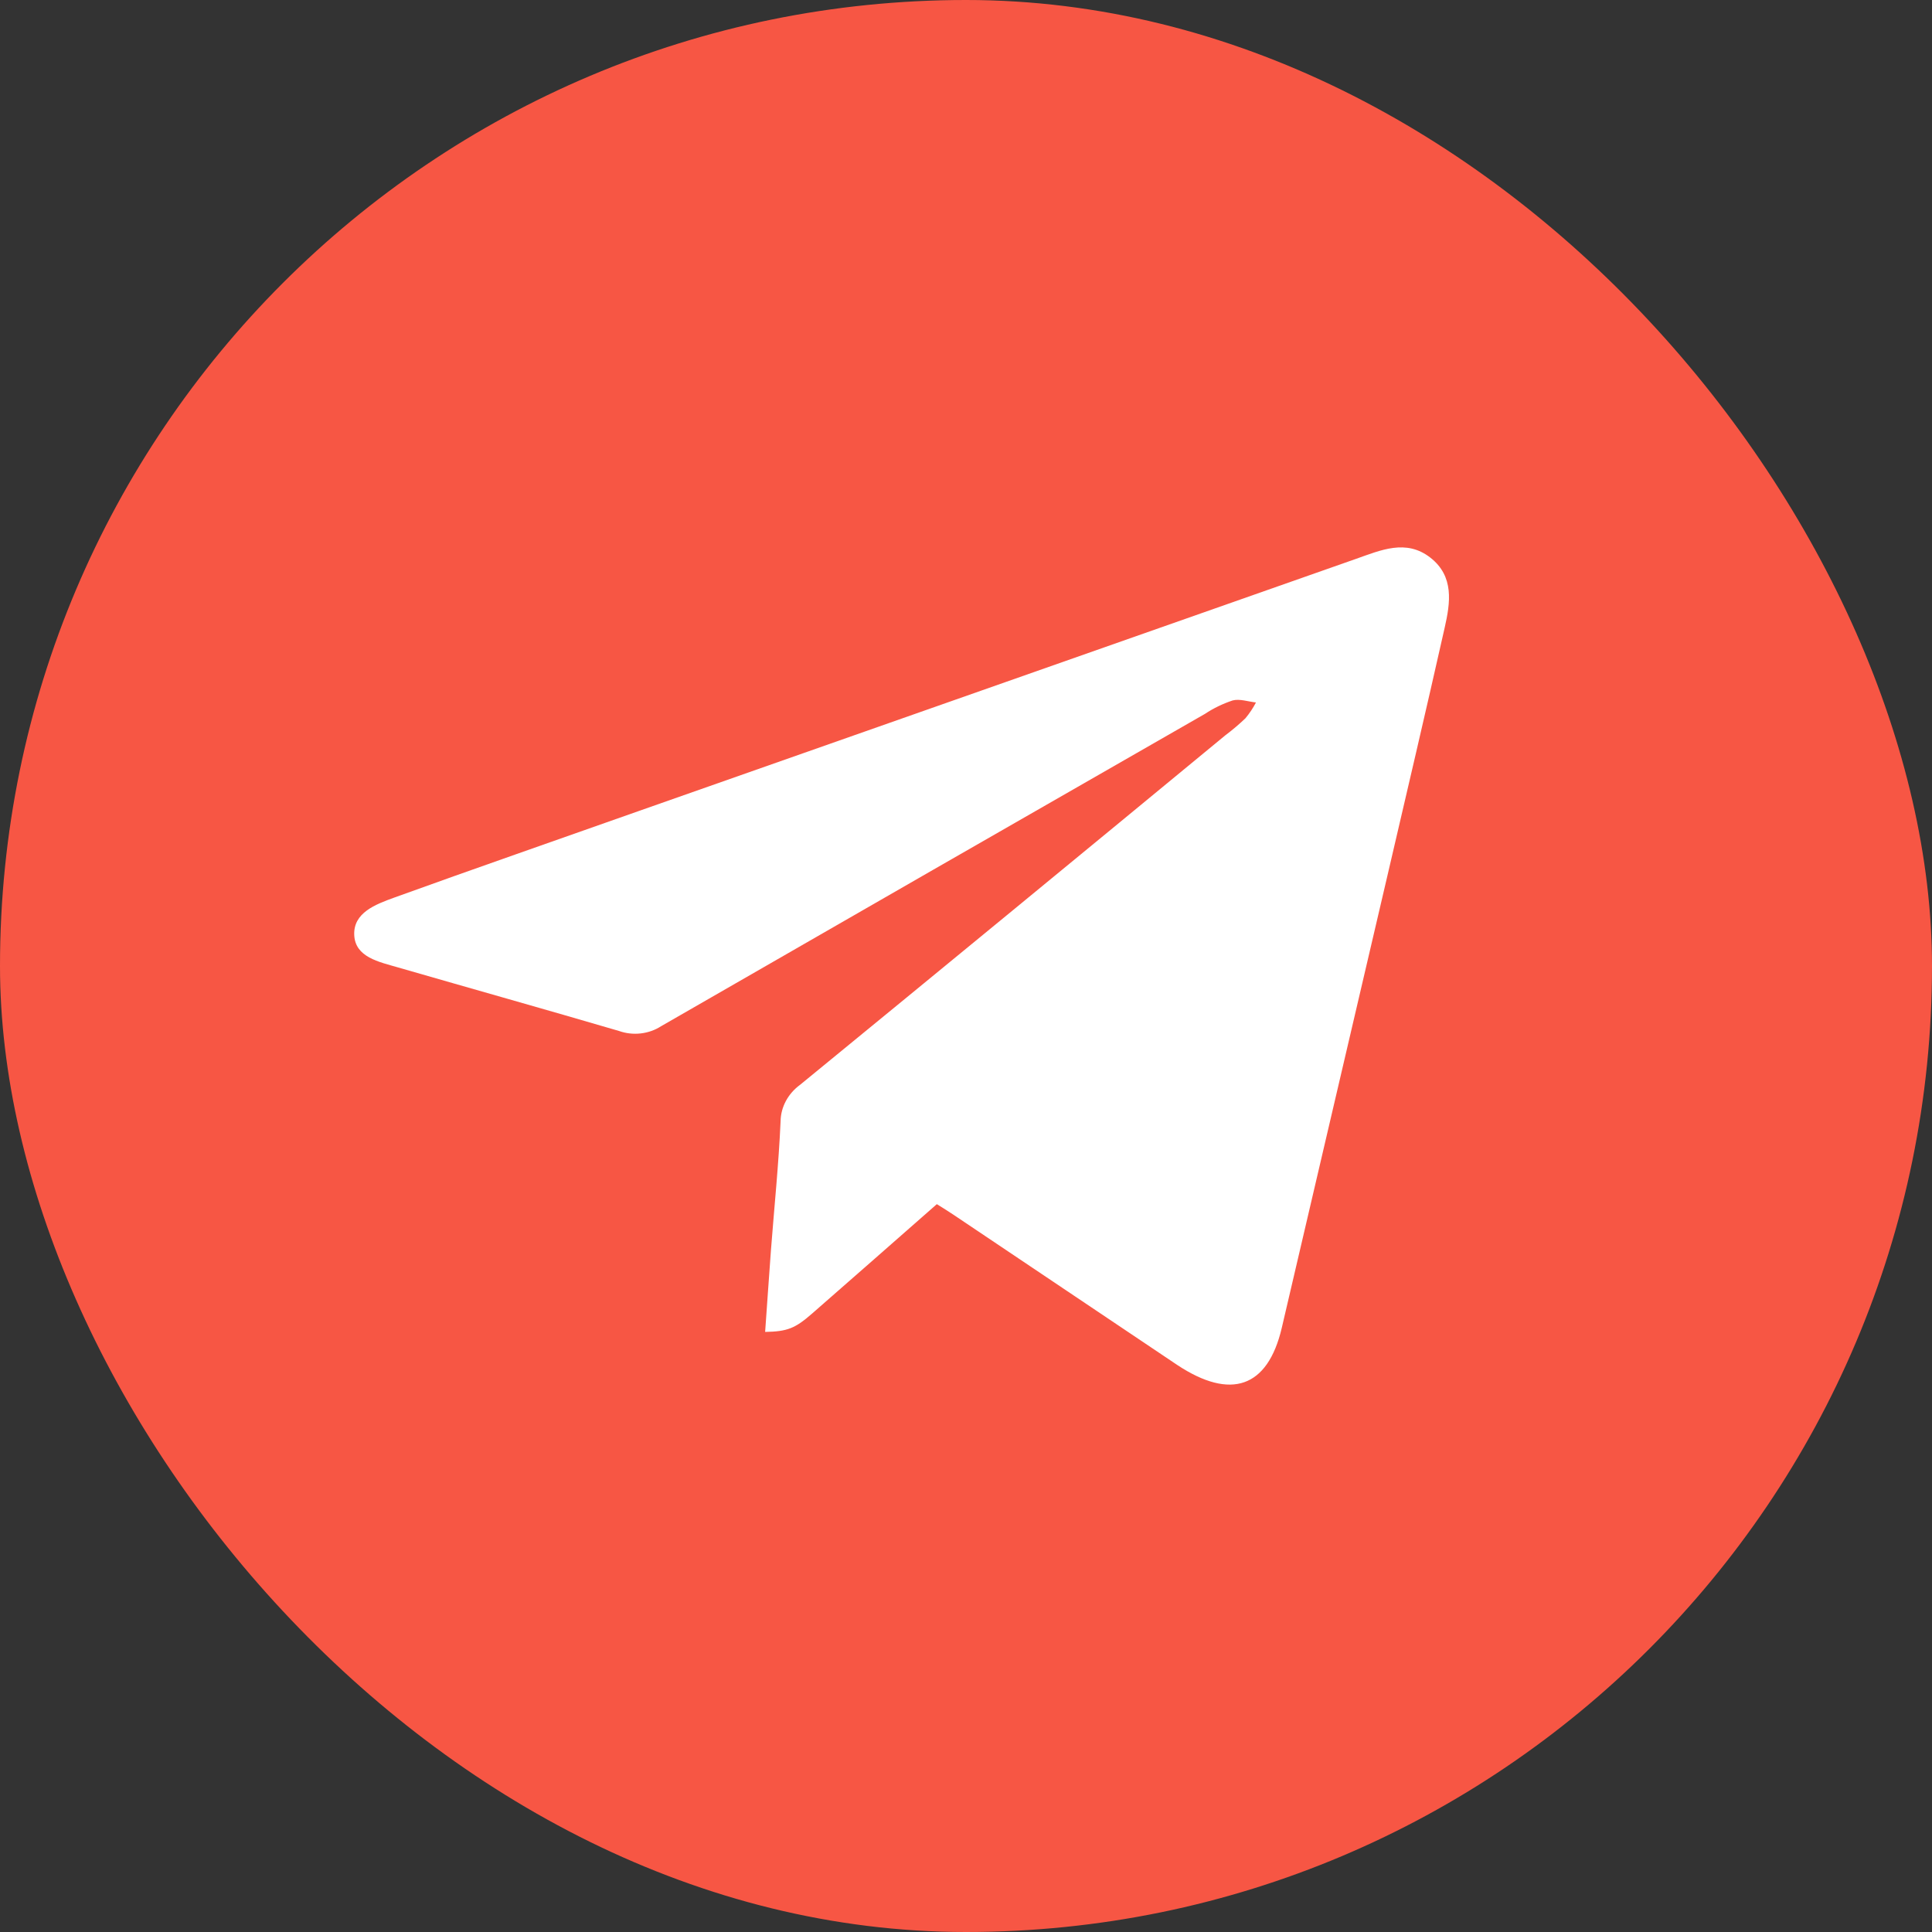
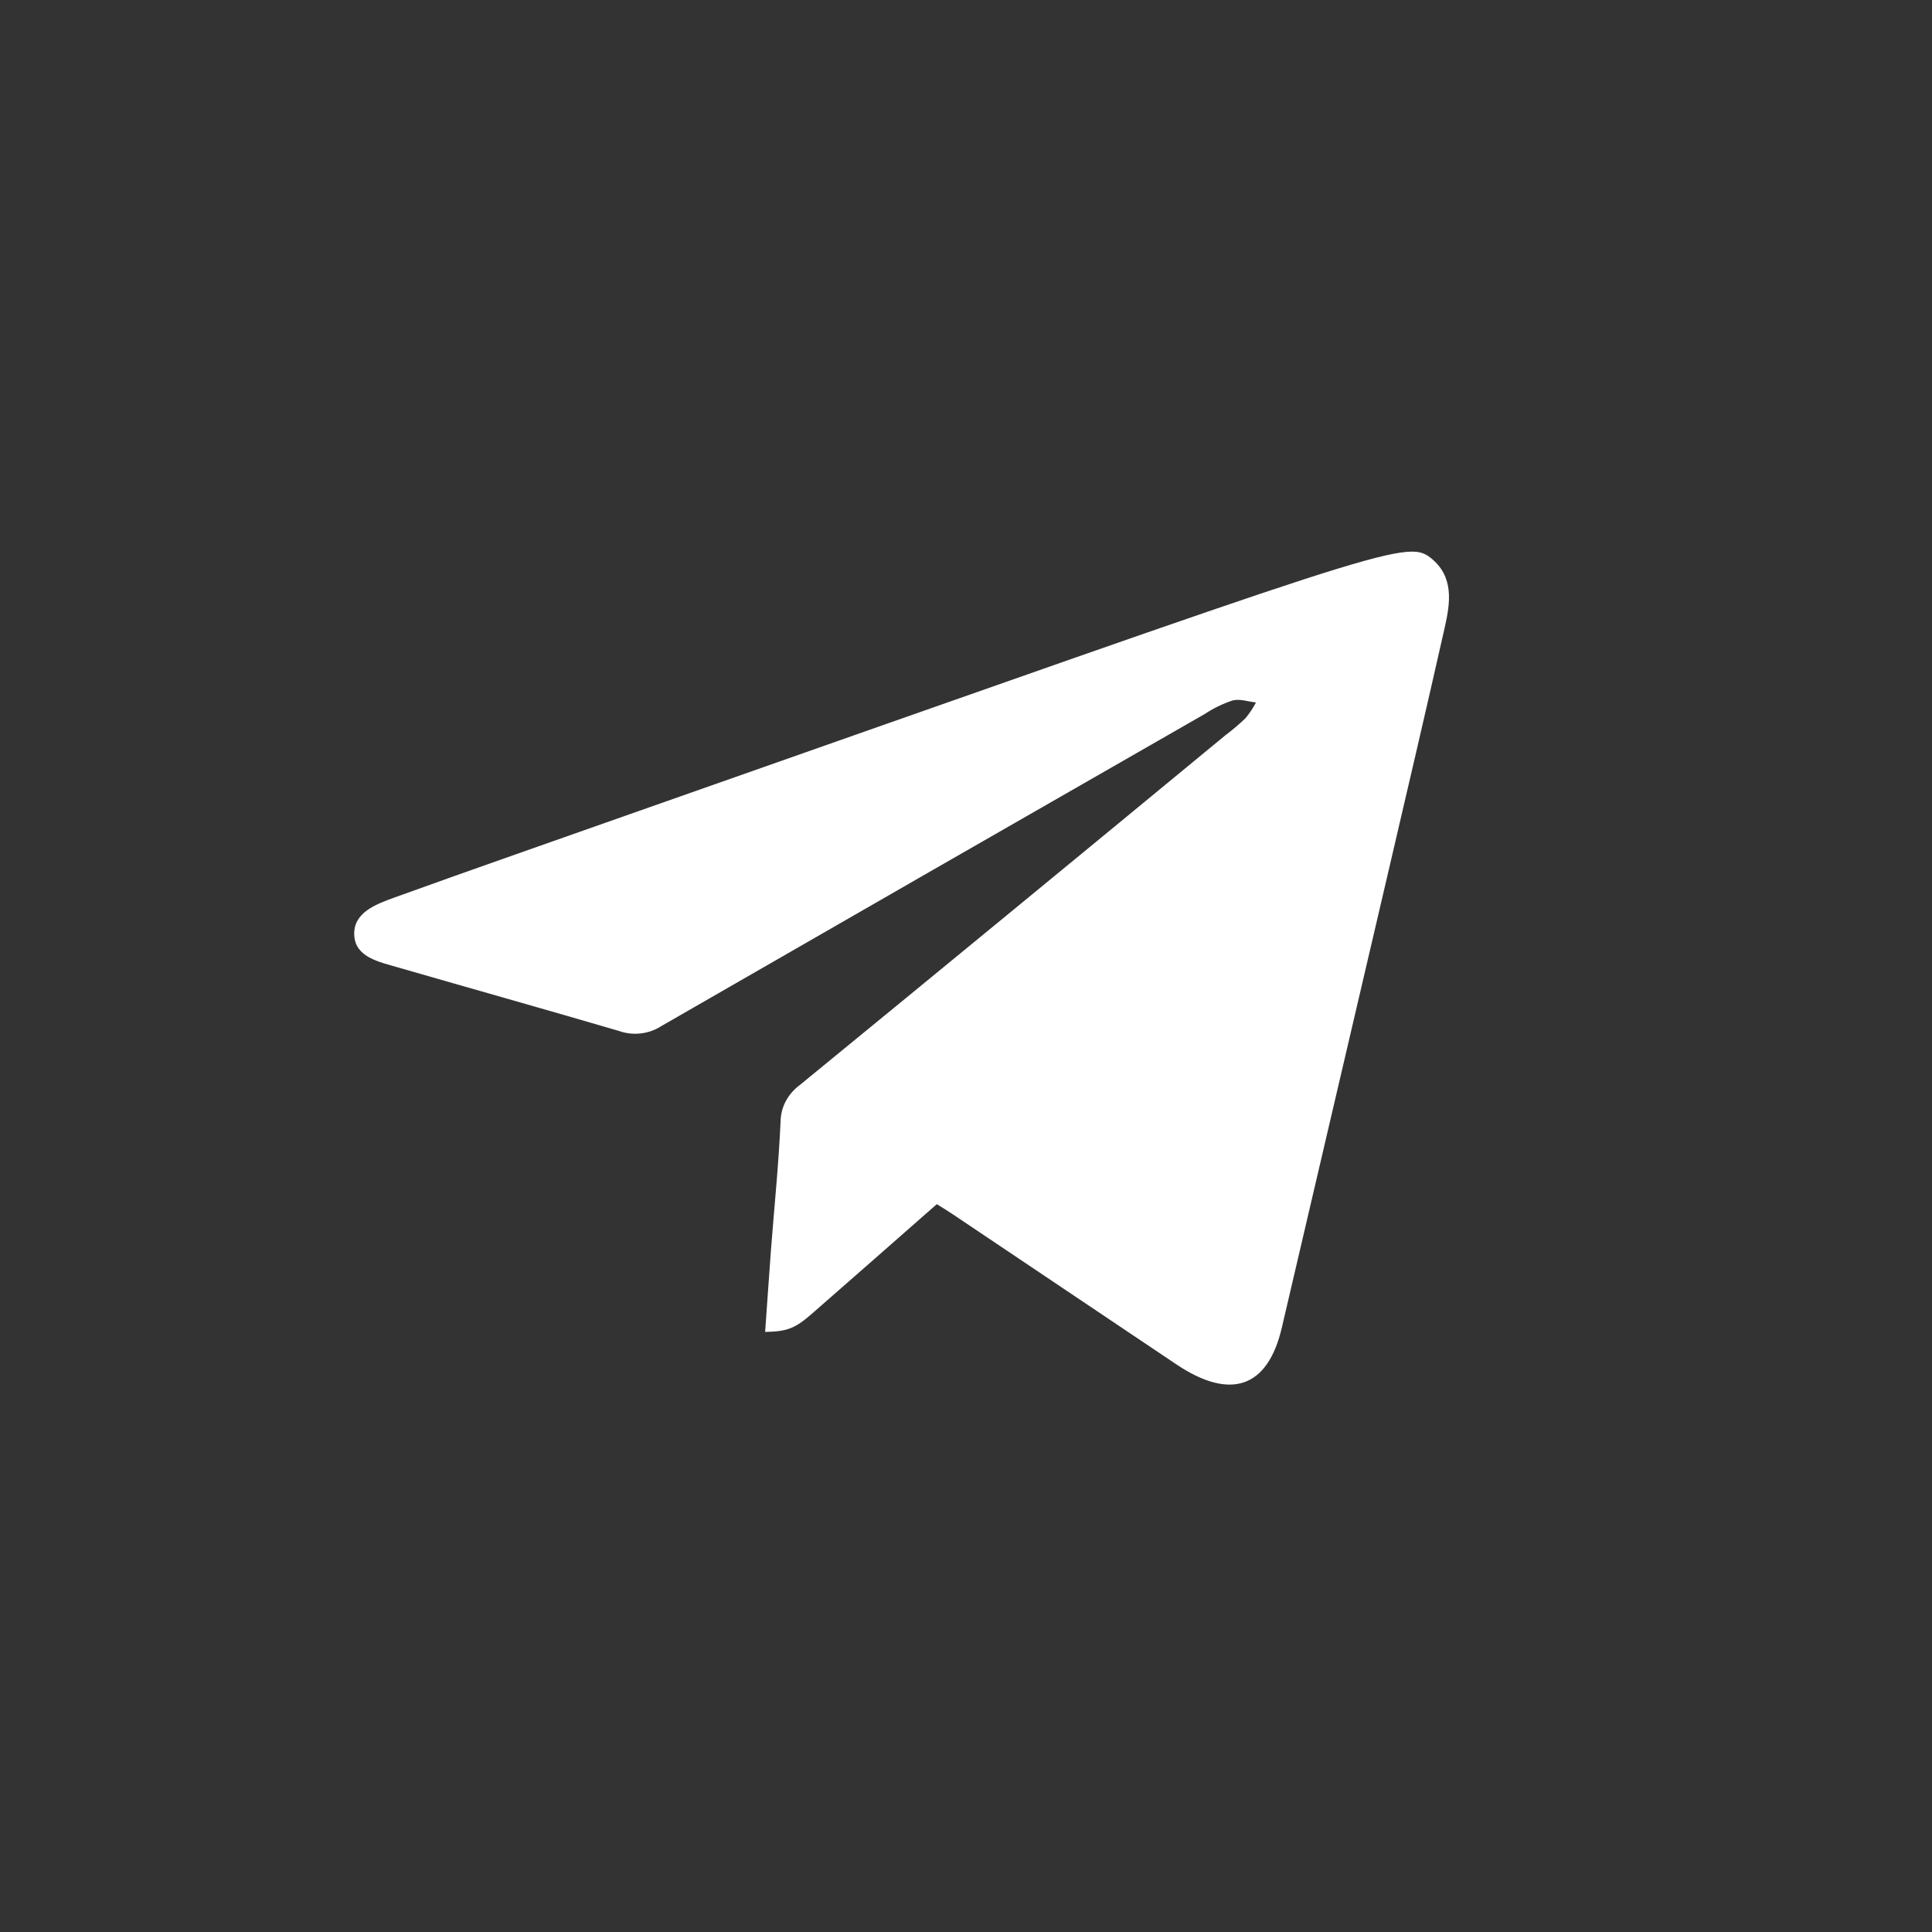
<svg xmlns="http://www.w3.org/2000/svg" width="60" height="60" viewBox="0 0 60 60" fill="none">
  <rect x="0" y="0" width="60" height="60" fill="#333333" stroke="none" />
-   <rect width="60" height="60" rx="30" fill="#F75644" />
-   <path d="M29.094 37.396C27.772 38.557 26.497 39.679 25.218 40.796C24.691 41.257 24.449 41.351 23.762 41.364C23.823 40.513 23.88 39.666 23.943 38.819C24.046 37.48 24.183 36.155 24.242 34.821C24.245 34.603 24.301 34.389 24.406 34.193C24.511 33.997 24.662 33.825 24.848 33.689C29.256 30.08 33.657 26.463 38.051 22.838C38.272 22.672 38.481 22.495 38.678 22.307C38.805 22.154 38.915 21.989 39.005 21.816C38.762 21.789 38.497 21.695 38.28 21.753C37.974 21.855 37.686 21.994 37.423 22.169C31.789 25.397 26.158 28.631 20.531 31.87C20.344 31.991 20.126 32.068 19.898 32.094C19.671 32.12 19.439 32.094 19.225 32.018C16.939 31.348 14.653 30.706 12.367 30.046C11.768 29.872 11.03 29.728 11.001 29.036C10.972 28.344 11.662 28.087 12.242 27.876C14.756 26.967 17.284 26.091 19.806 25.198L42.115 17.355C42.878 17.087 43.666 16.732 44.417 17.315C45.168 17.898 45.041 18.722 44.866 19.492C44.282 22.088 43.673 24.679 43.07 27.27C41.982 31.931 40.893 36.589 39.805 41.245C39.369 43.094 38.226 43.494 36.557 42.388C34.245 40.838 31.933 39.286 29.623 37.733C29.46 37.623 29.292 37.519 29.094 37.396Z" fill="white" />
+   <path d="M29.094 37.396C27.772 38.557 26.497 39.679 25.218 40.796C24.691 41.257 24.449 41.351 23.762 41.364C23.823 40.513 23.88 39.666 23.943 38.819C24.046 37.48 24.183 36.155 24.242 34.821C24.245 34.603 24.301 34.389 24.406 34.193C24.511 33.997 24.662 33.825 24.848 33.689C29.256 30.08 33.657 26.463 38.051 22.838C38.272 22.672 38.481 22.495 38.678 22.307C38.805 22.154 38.915 21.989 39.005 21.816C38.762 21.789 38.497 21.695 38.28 21.753C37.974 21.855 37.686 21.994 37.423 22.169C31.789 25.397 26.158 28.631 20.531 31.87C20.344 31.991 20.126 32.068 19.898 32.094C19.671 32.12 19.439 32.094 19.225 32.018C16.939 31.348 14.653 30.706 12.367 30.046C11.768 29.872 11.03 29.728 11.001 29.036C10.972 28.344 11.662 28.087 12.242 27.876C14.756 26.967 17.284 26.091 19.806 25.198C42.878 17.087 43.666 16.732 44.417 17.315C45.168 17.898 45.041 18.722 44.866 19.492C44.282 22.088 43.673 24.679 43.07 27.27C41.982 31.931 40.893 36.589 39.805 41.245C39.369 43.094 38.226 43.494 36.557 42.388C34.245 40.838 31.933 39.286 29.623 37.733C29.46 37.623 29.292 37.519 29.094 37.396Z" fill="white" />
</svg>